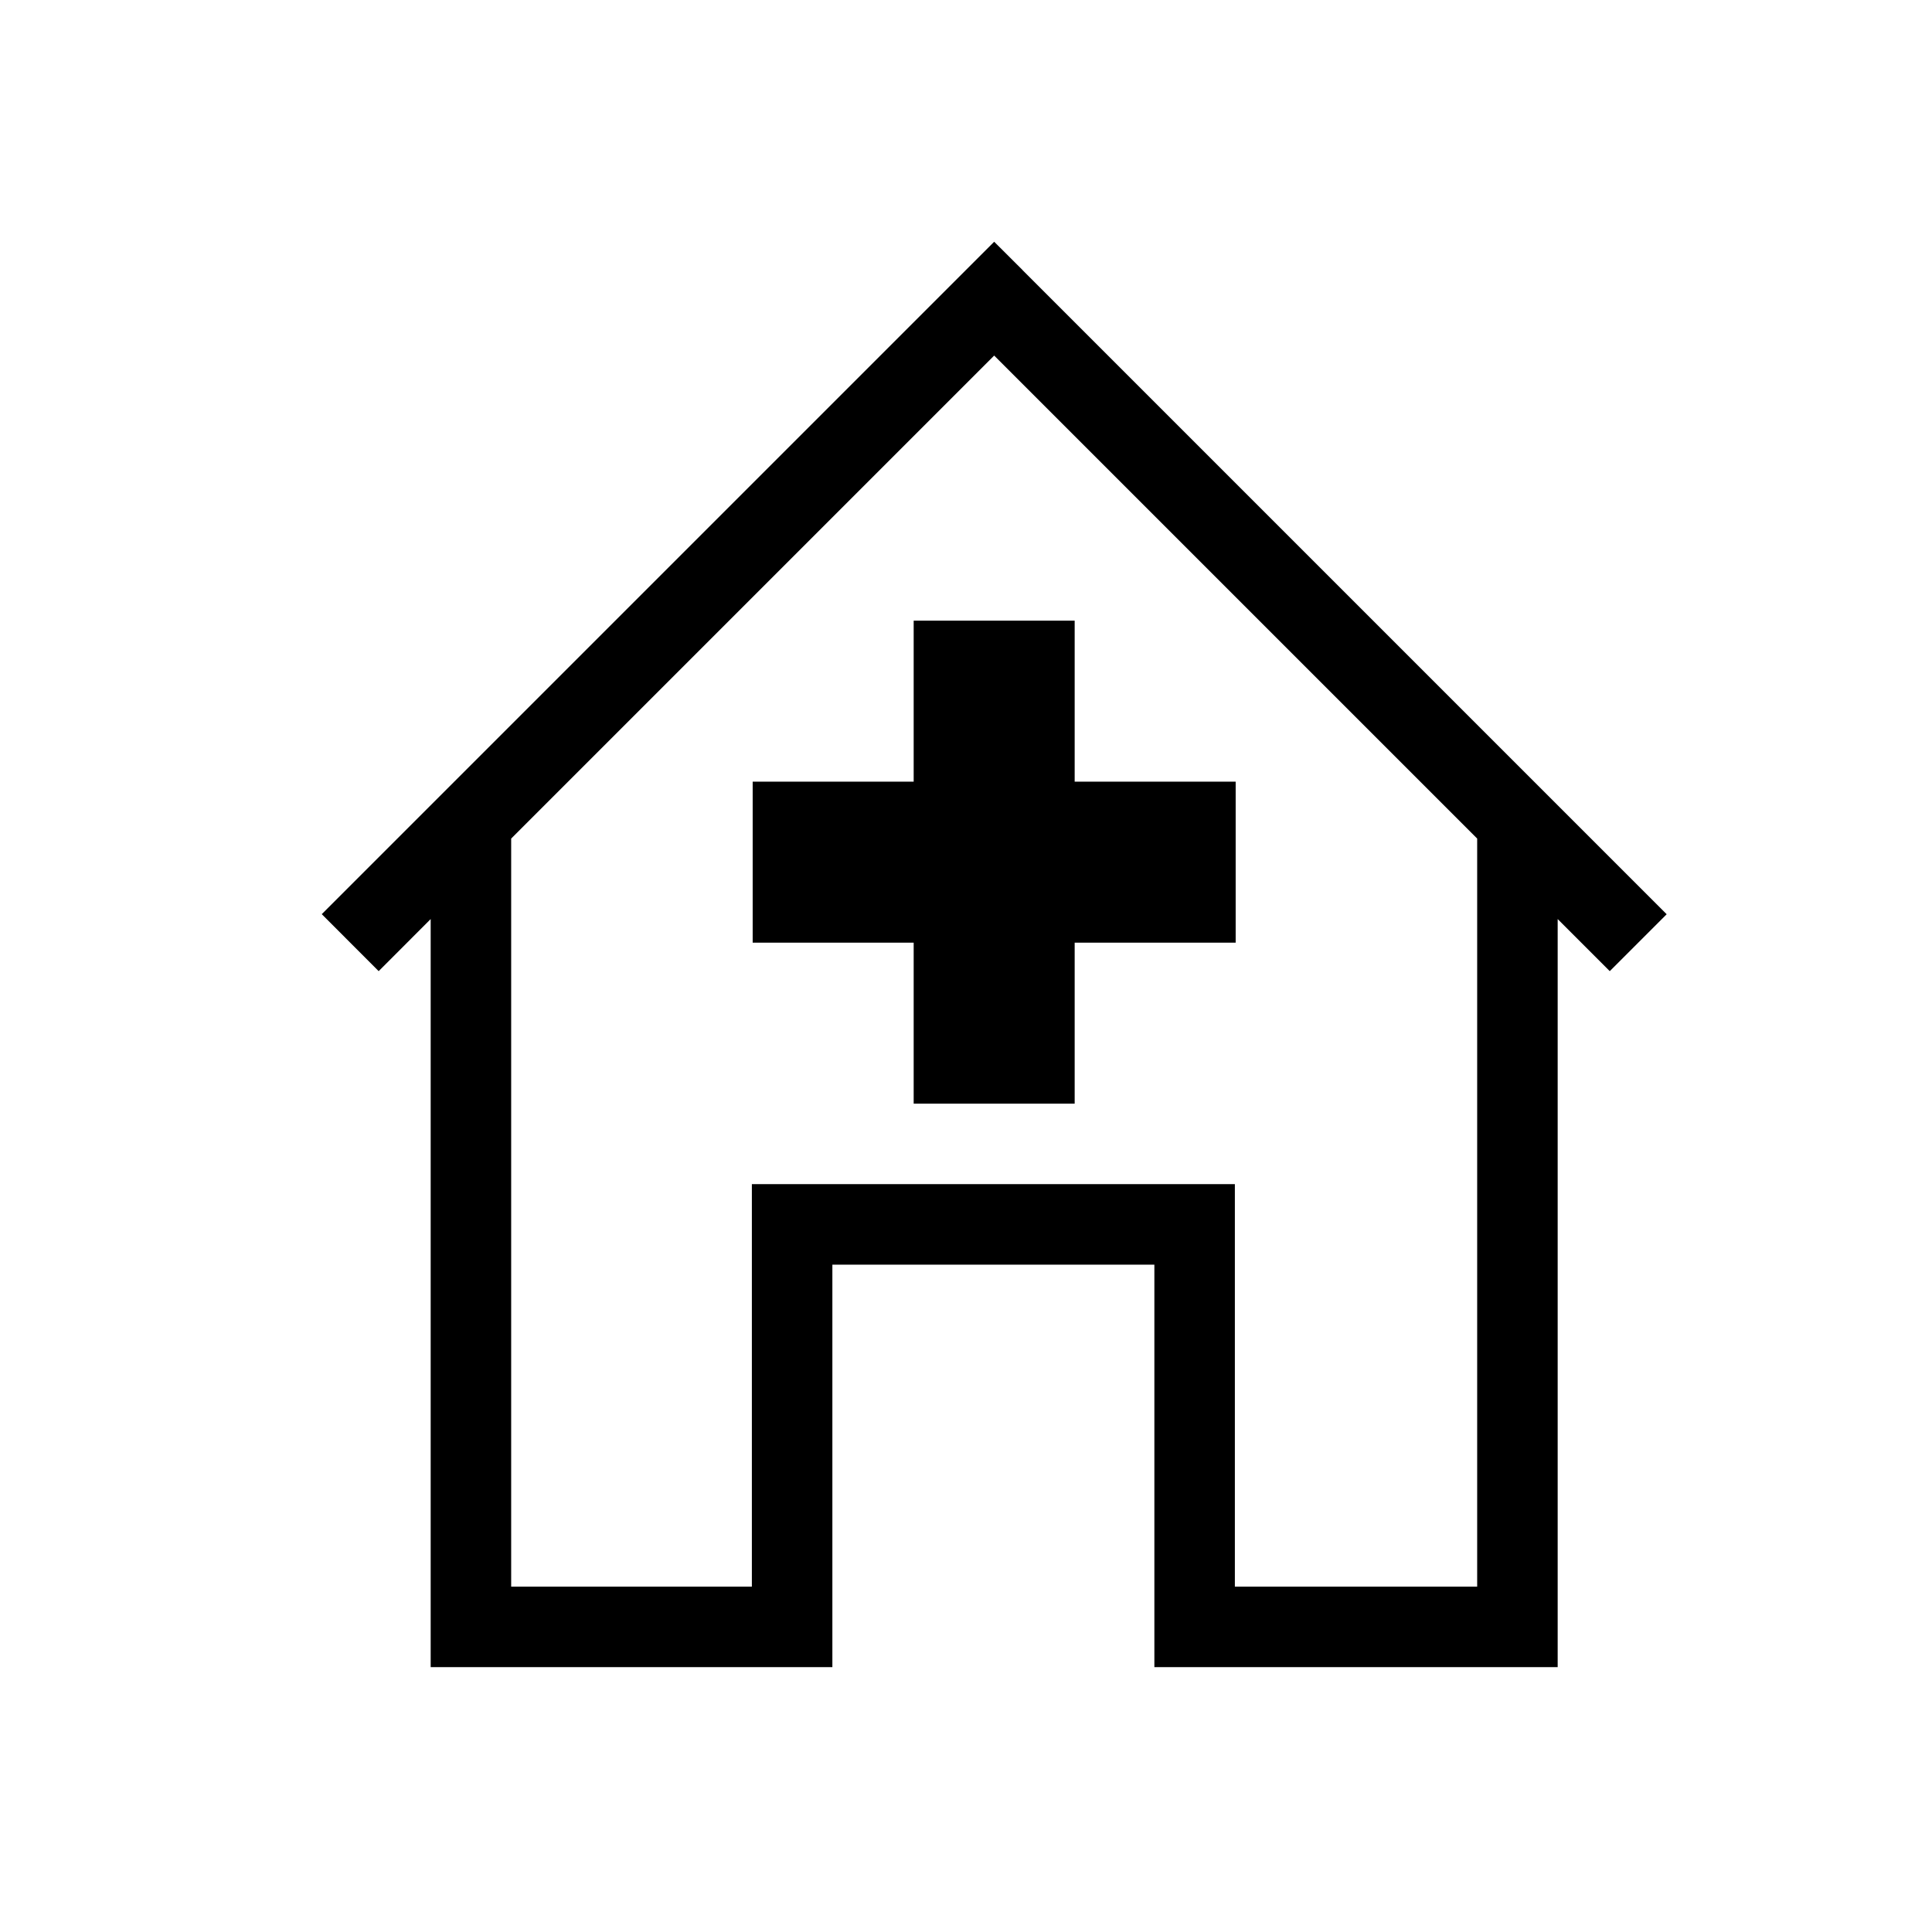
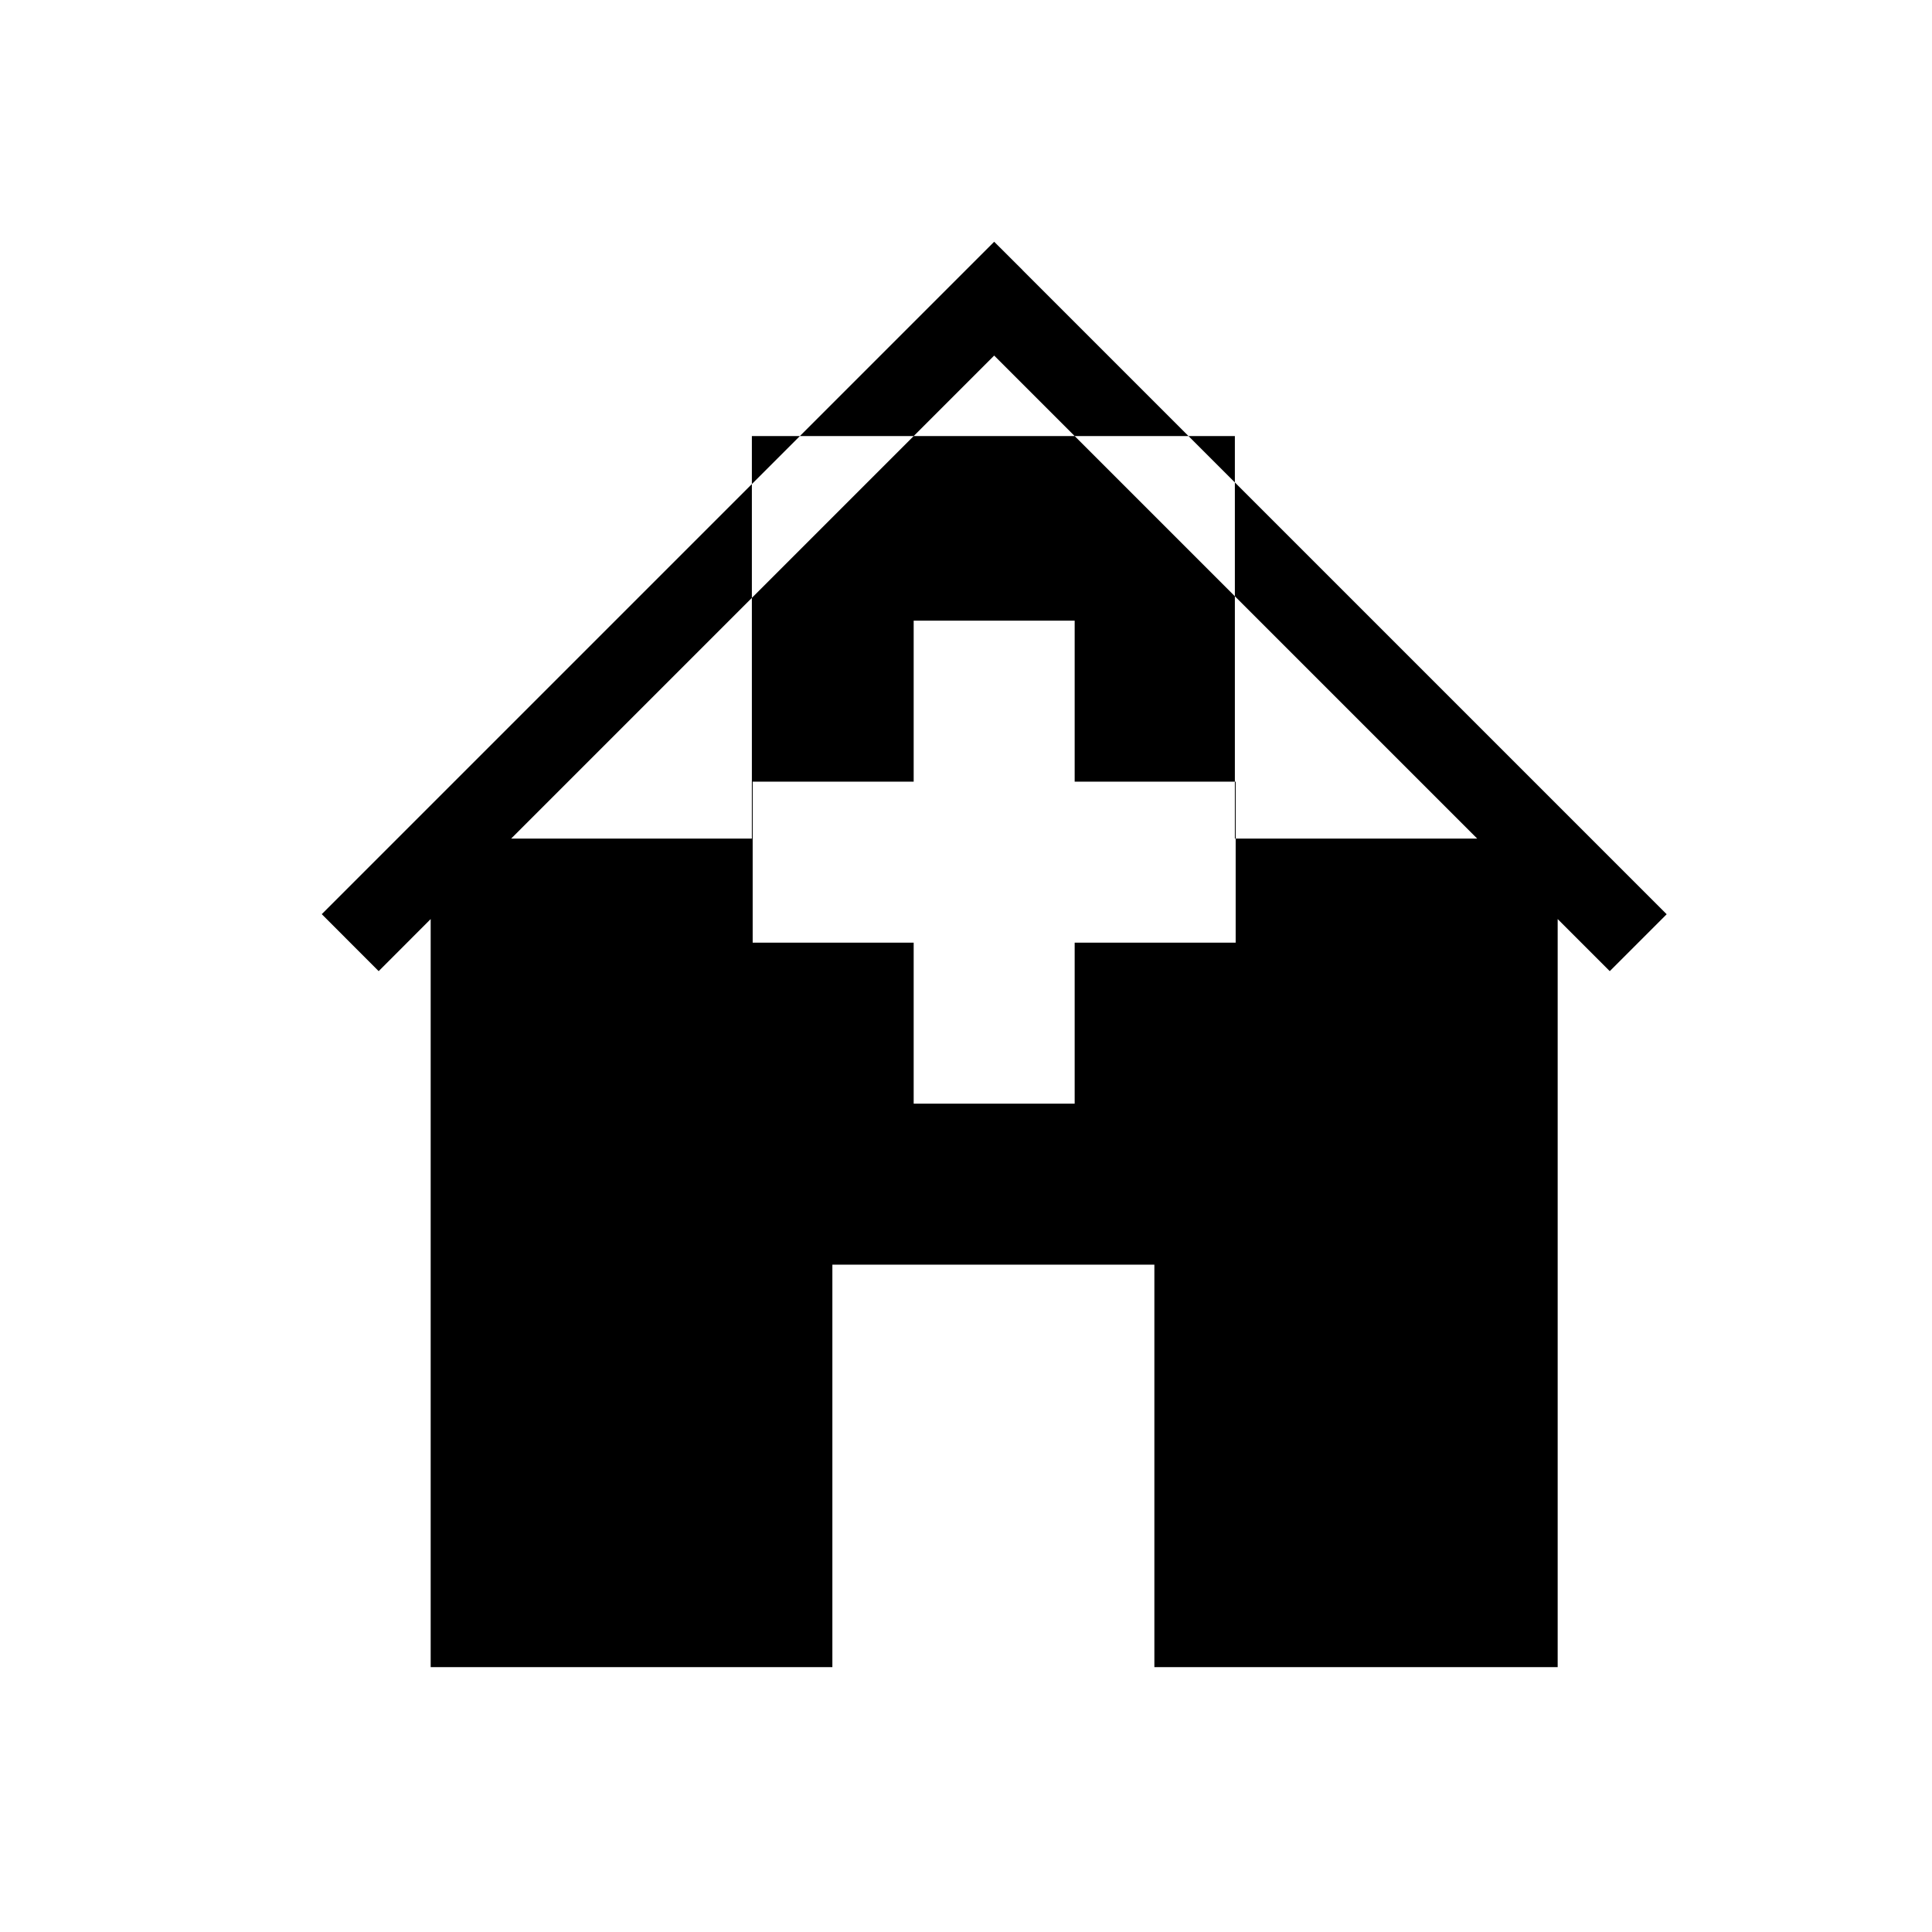
<svg xmlns="http://www.w3.org/2000/svg" width="24" height="24" viewBox="0 0 24 24" fill="none">
-   <path fill-rule="evenodd" clip-rule="evenodd" d="m12.704 3.356-.354-.353-.353.353-8 8 .707.708.646-.647v9.293h4.99v-5h4v5h5.01v-9.293l.647.647.707-.707-8-8Zm5.646 7.061-6-6-6 6v9.293h2.99v-5h6v5h3.01v-9.293Zm-7-2.707h2v2h2v2h-2v2h-2v-2h-2v-2h2v-2Z" fill="#000" />
+   <path fill-rule="evenodd" clip-rule="evenodd" d="m12.704 3.356-.354-.353-.353.353-8 8 .707.708.646-.647v9.293h4.99v-5h4v5h5.01v-9.293l.647.647.707-.707-8-8Zm5.646 7.061-6-6-6 6h2.99v-5h6v5h3.01v-9.293Zm-7-2.707h2v2h2v2h-2v2h-2v-2h-2v-2h2v-2Z" fill="#000" />
</svg>